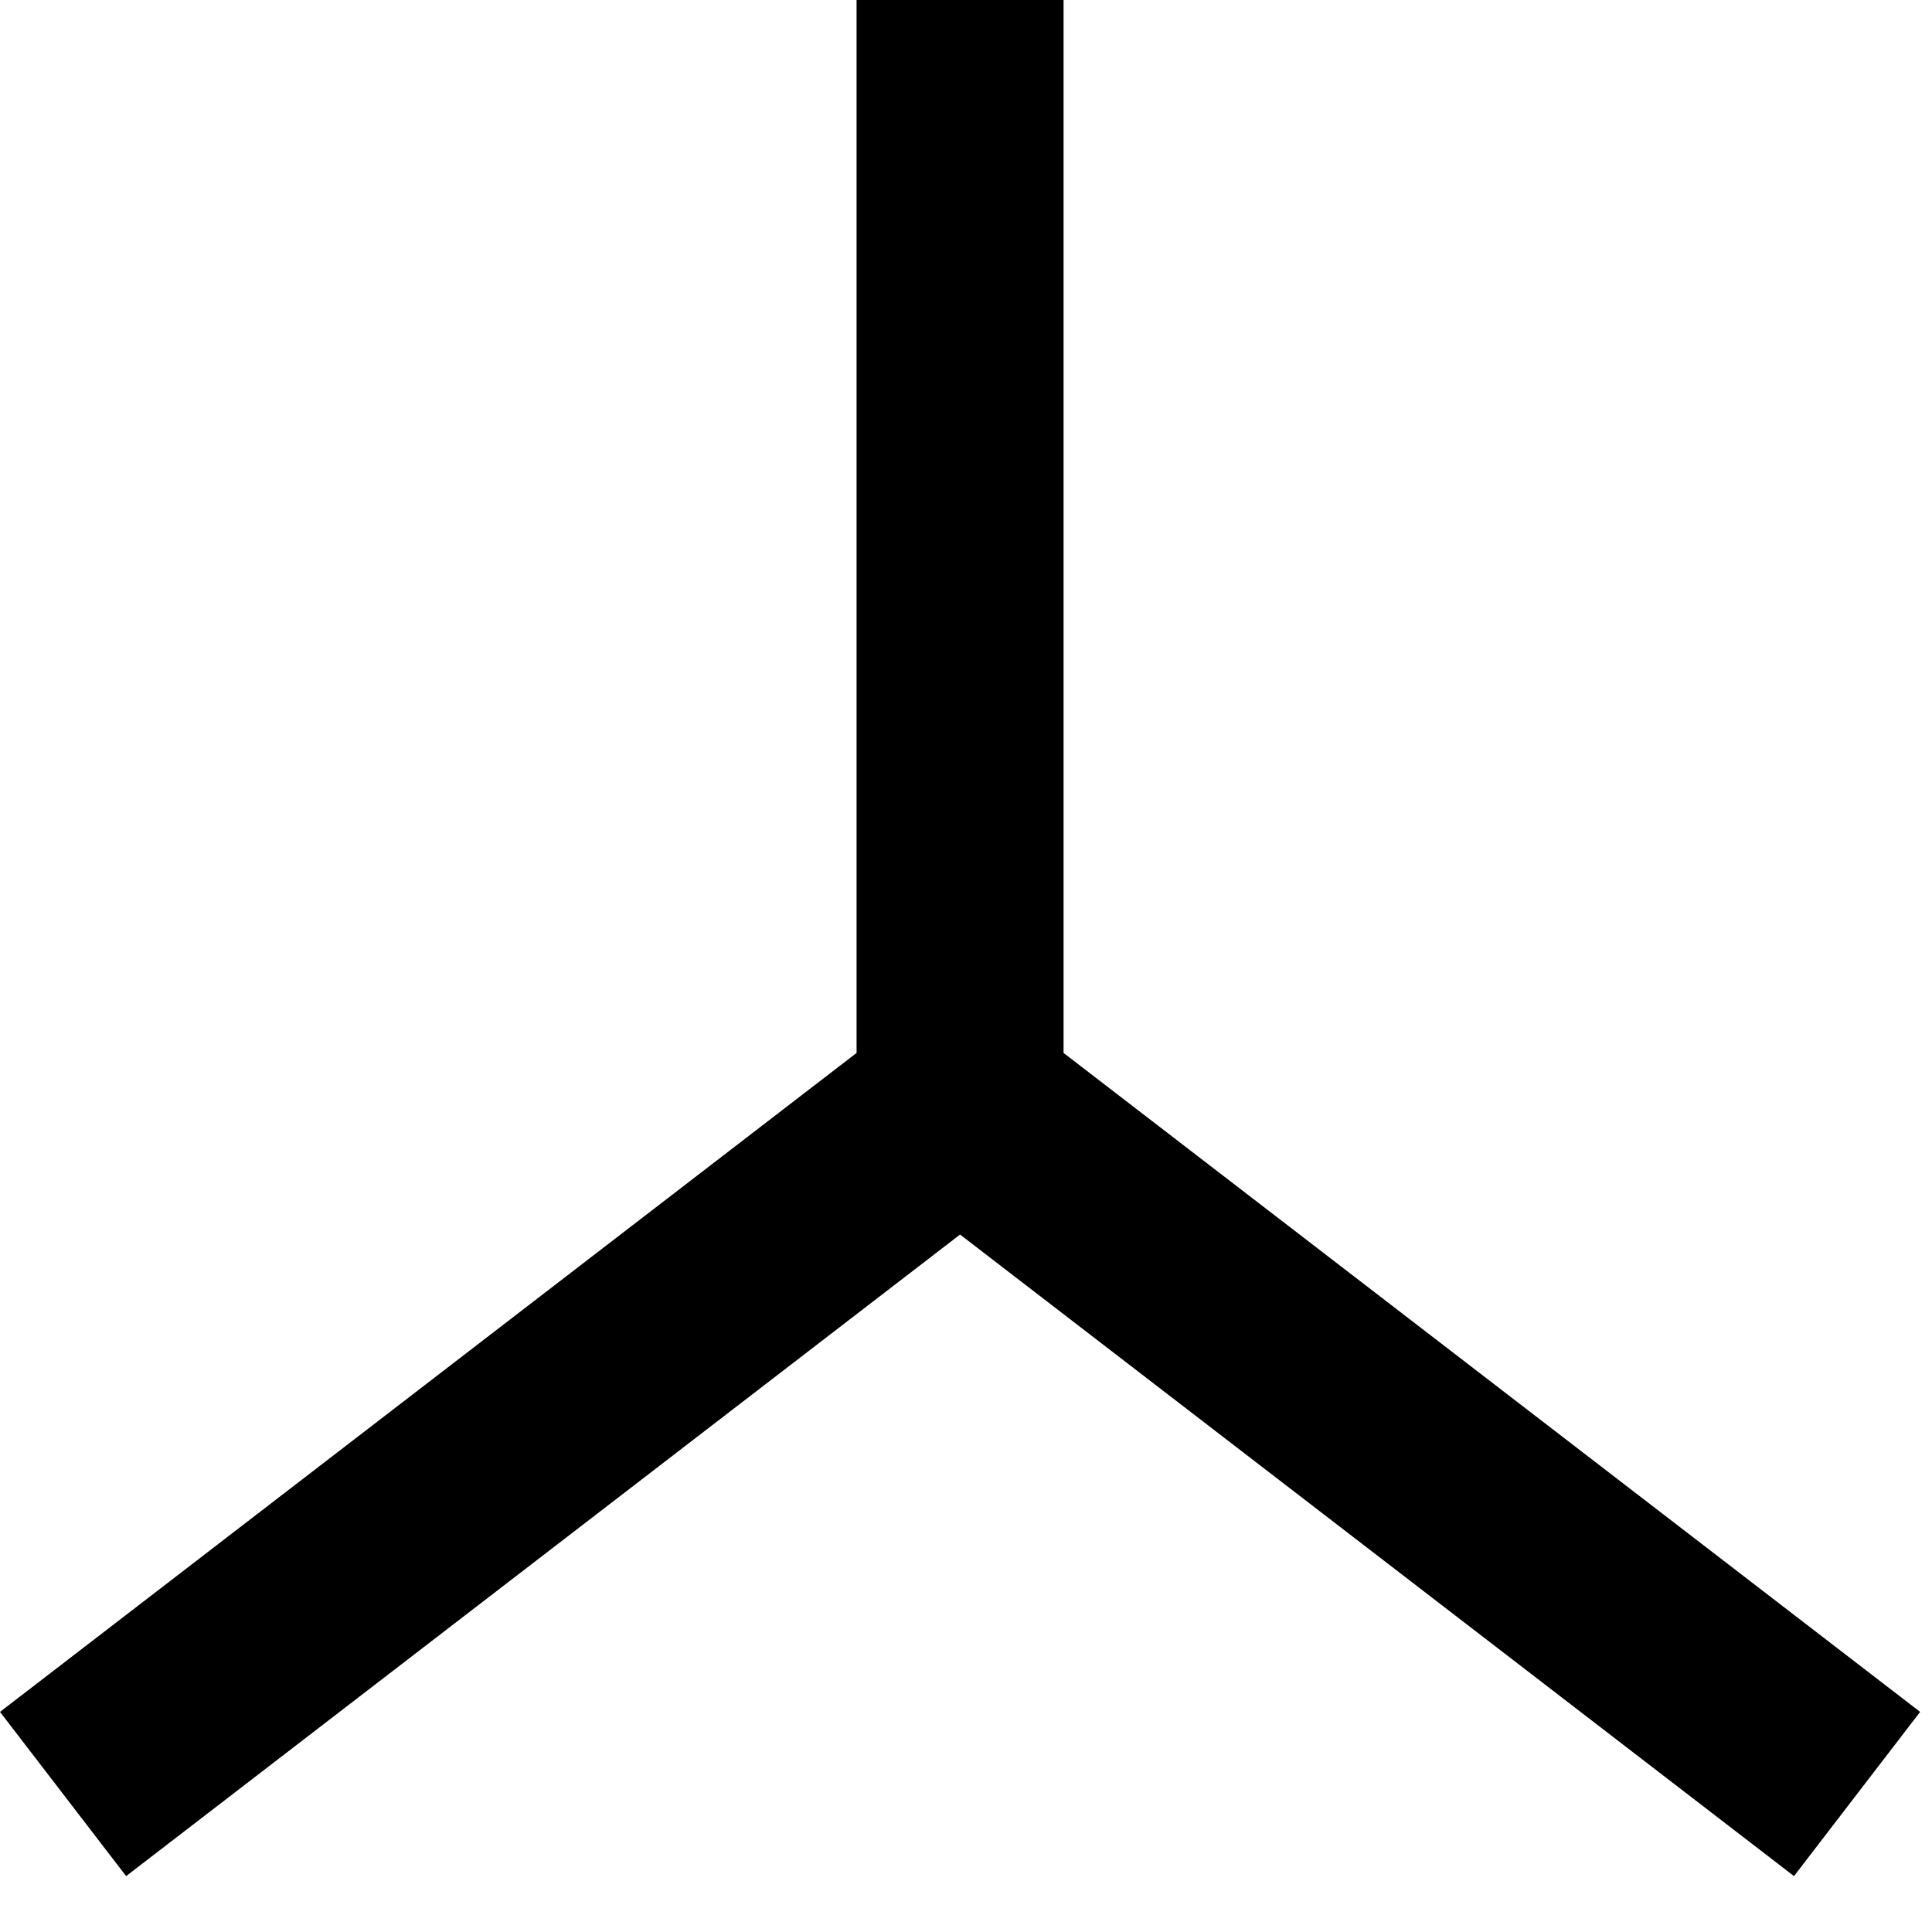
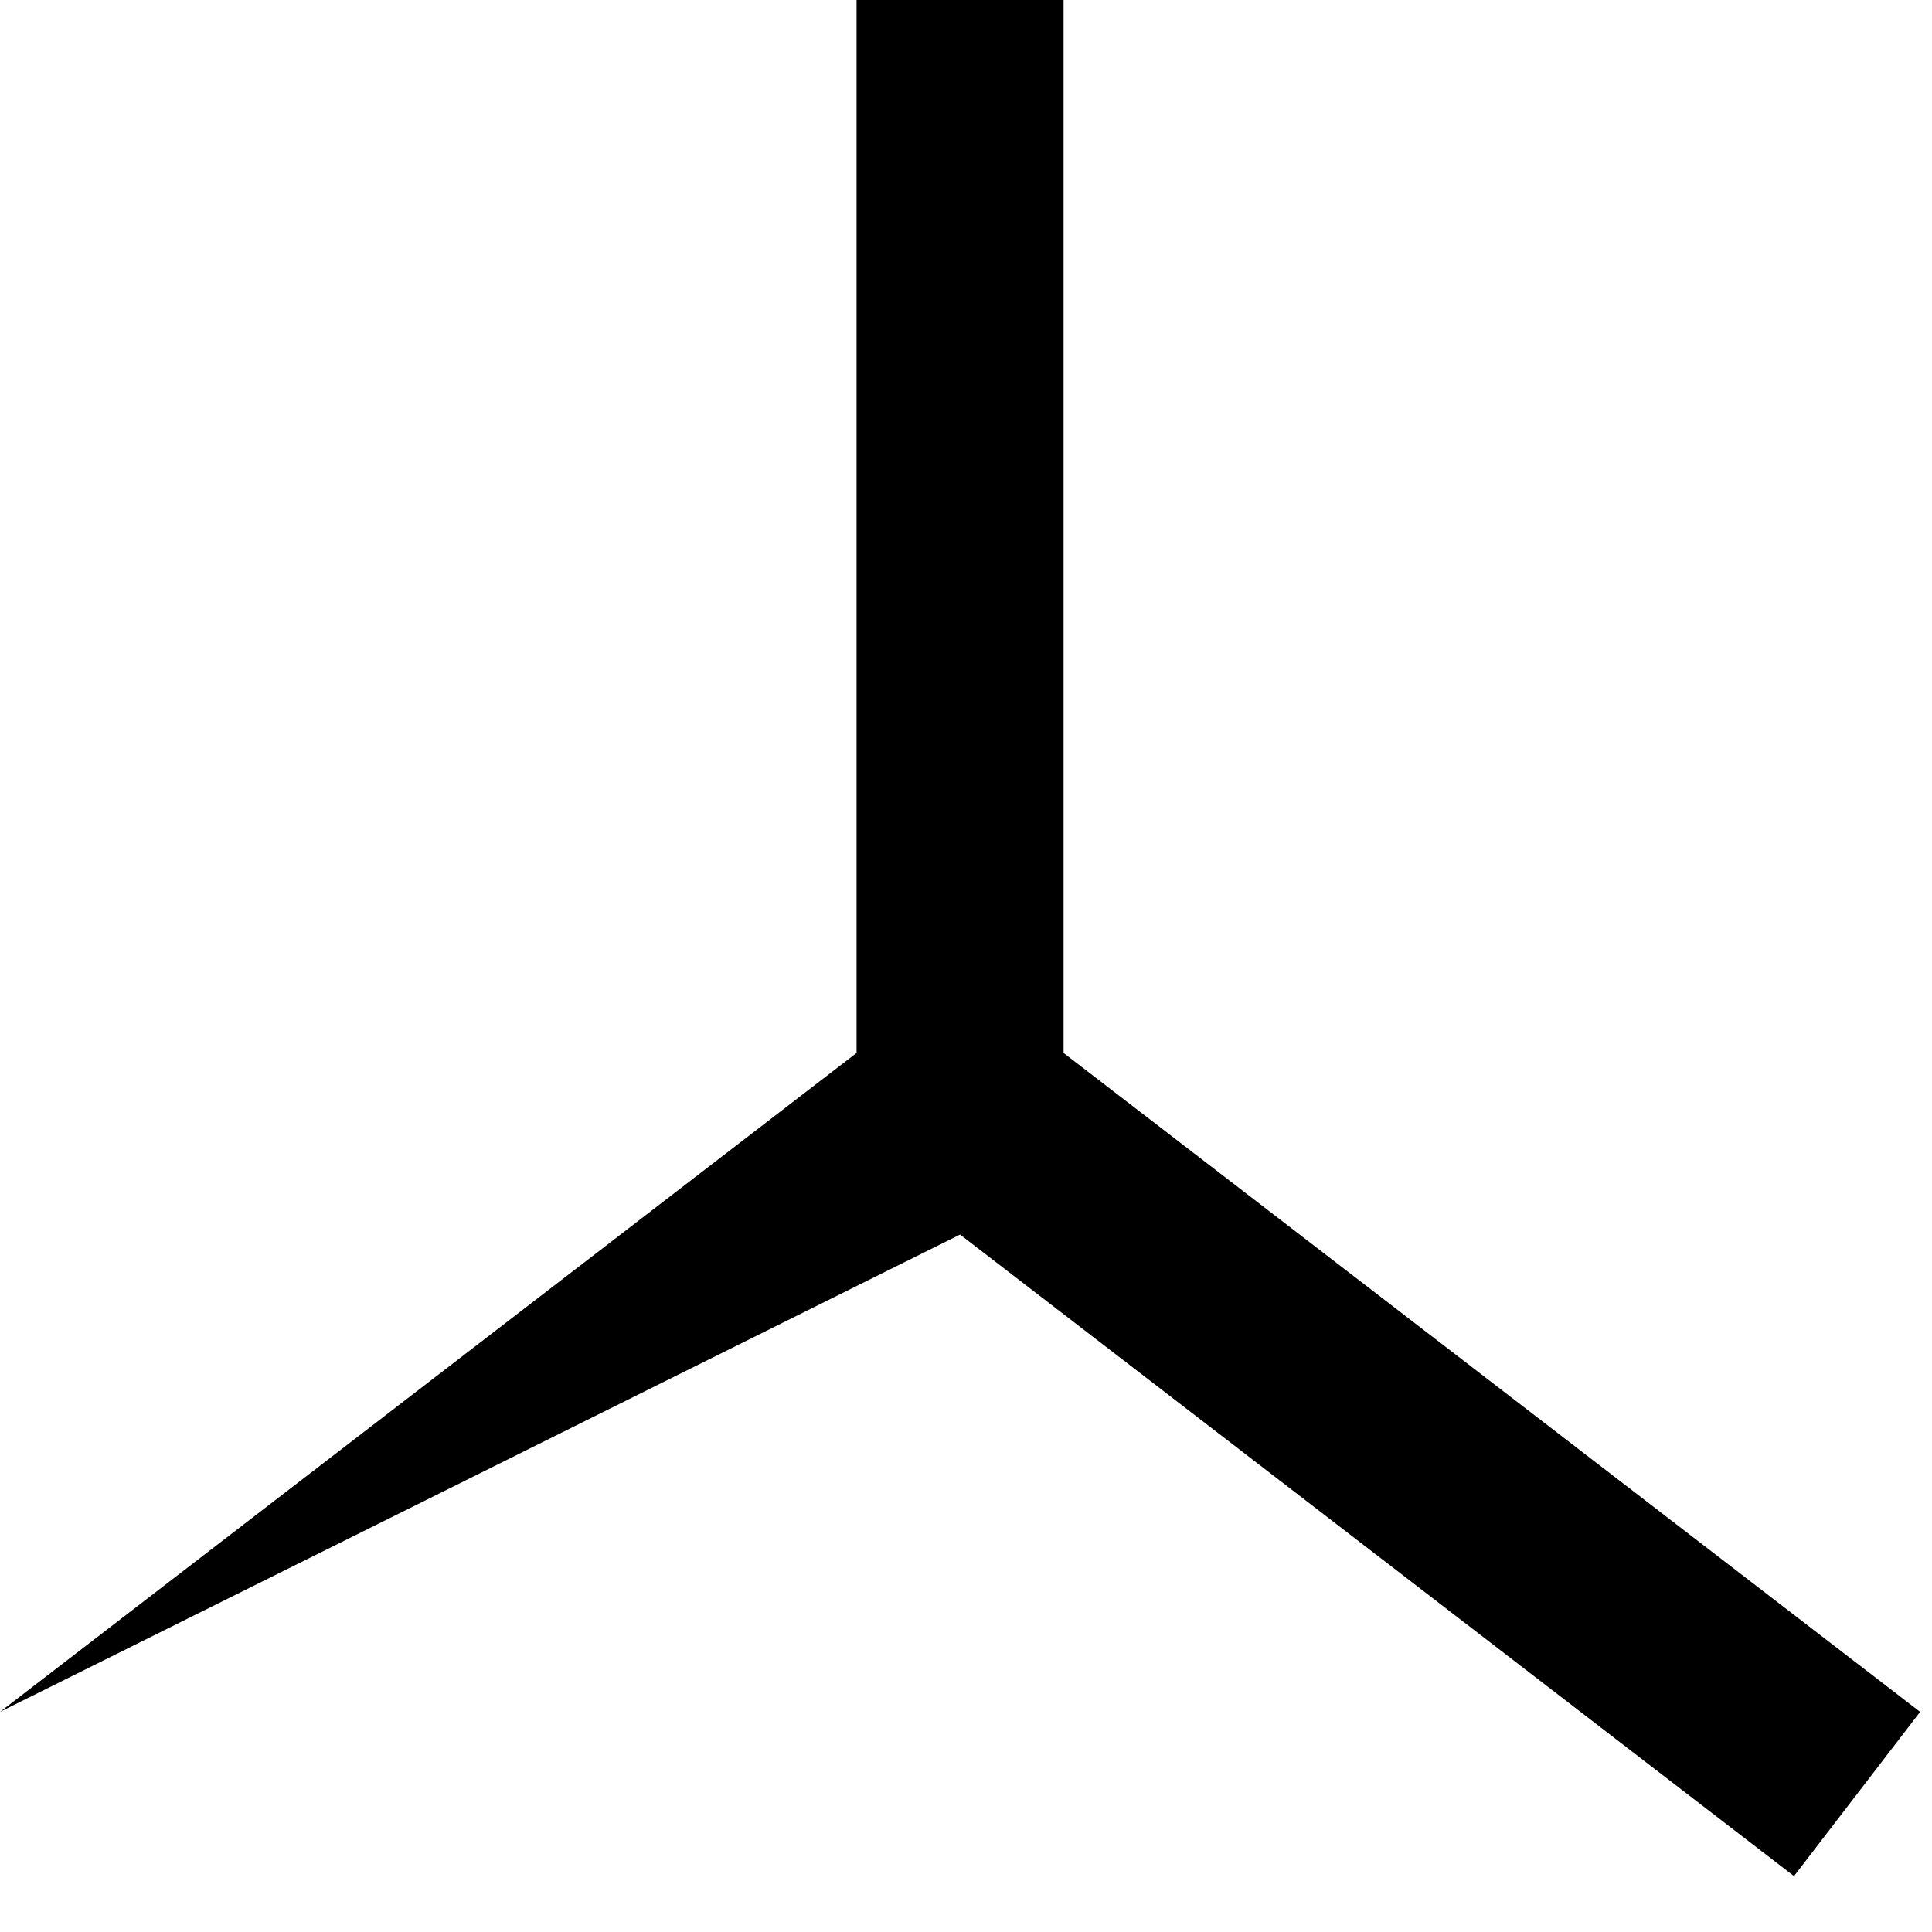
<svg xmlns="http://www.w3.org/2000/svg" preserveAspectRatio="none" width="100%" height="100%" overflow="visible" style="display: block;" viewBox="0 0 14 14" fill="none">
-   <path id="Vector 226 (Stroke)" d="M7.707 0V7.63L13.914 12.405L13 13.595L6.957 8.946L0.914 13.595L0 12.405L6.207 7.63V0H7.707Z" fill="black" />
+   <path id="Vector 226 (Stroke)" d="M7.707 0V7.63L13.914 12.405L13 13.595L6.957 8.946L0 12.405L6.207 7.63V0H7.707Z" fill="black" />
</svg>